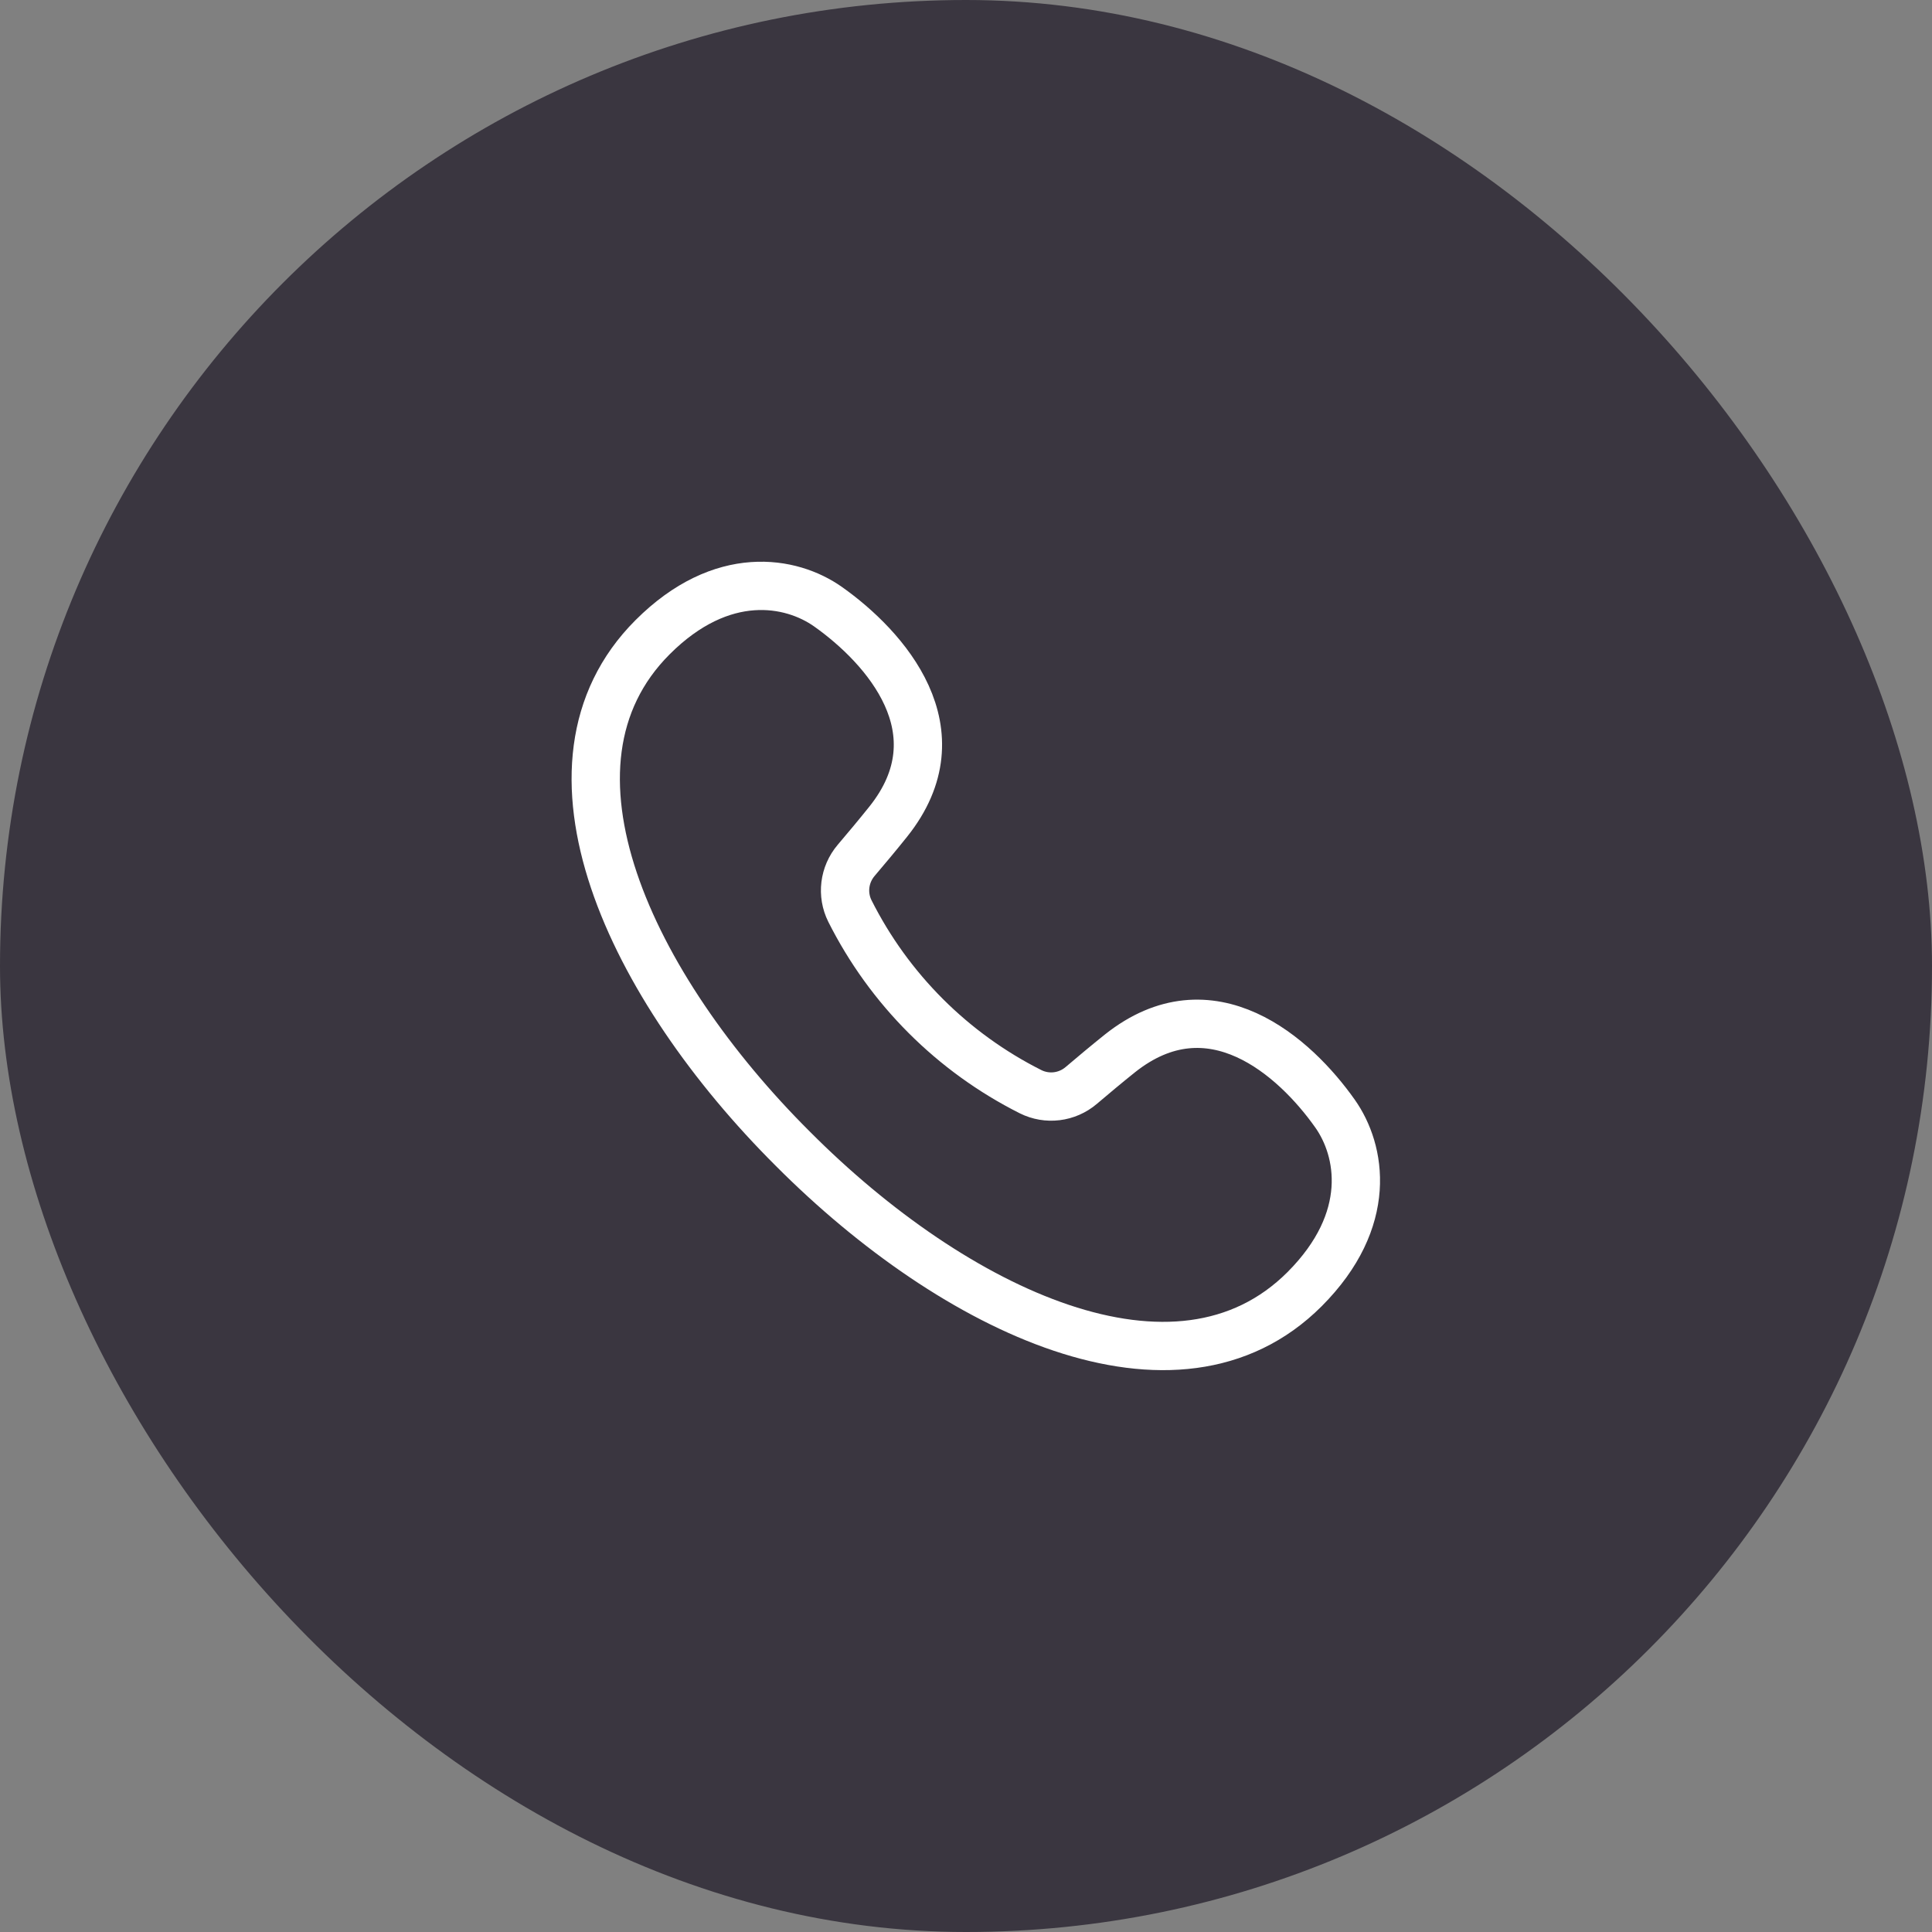
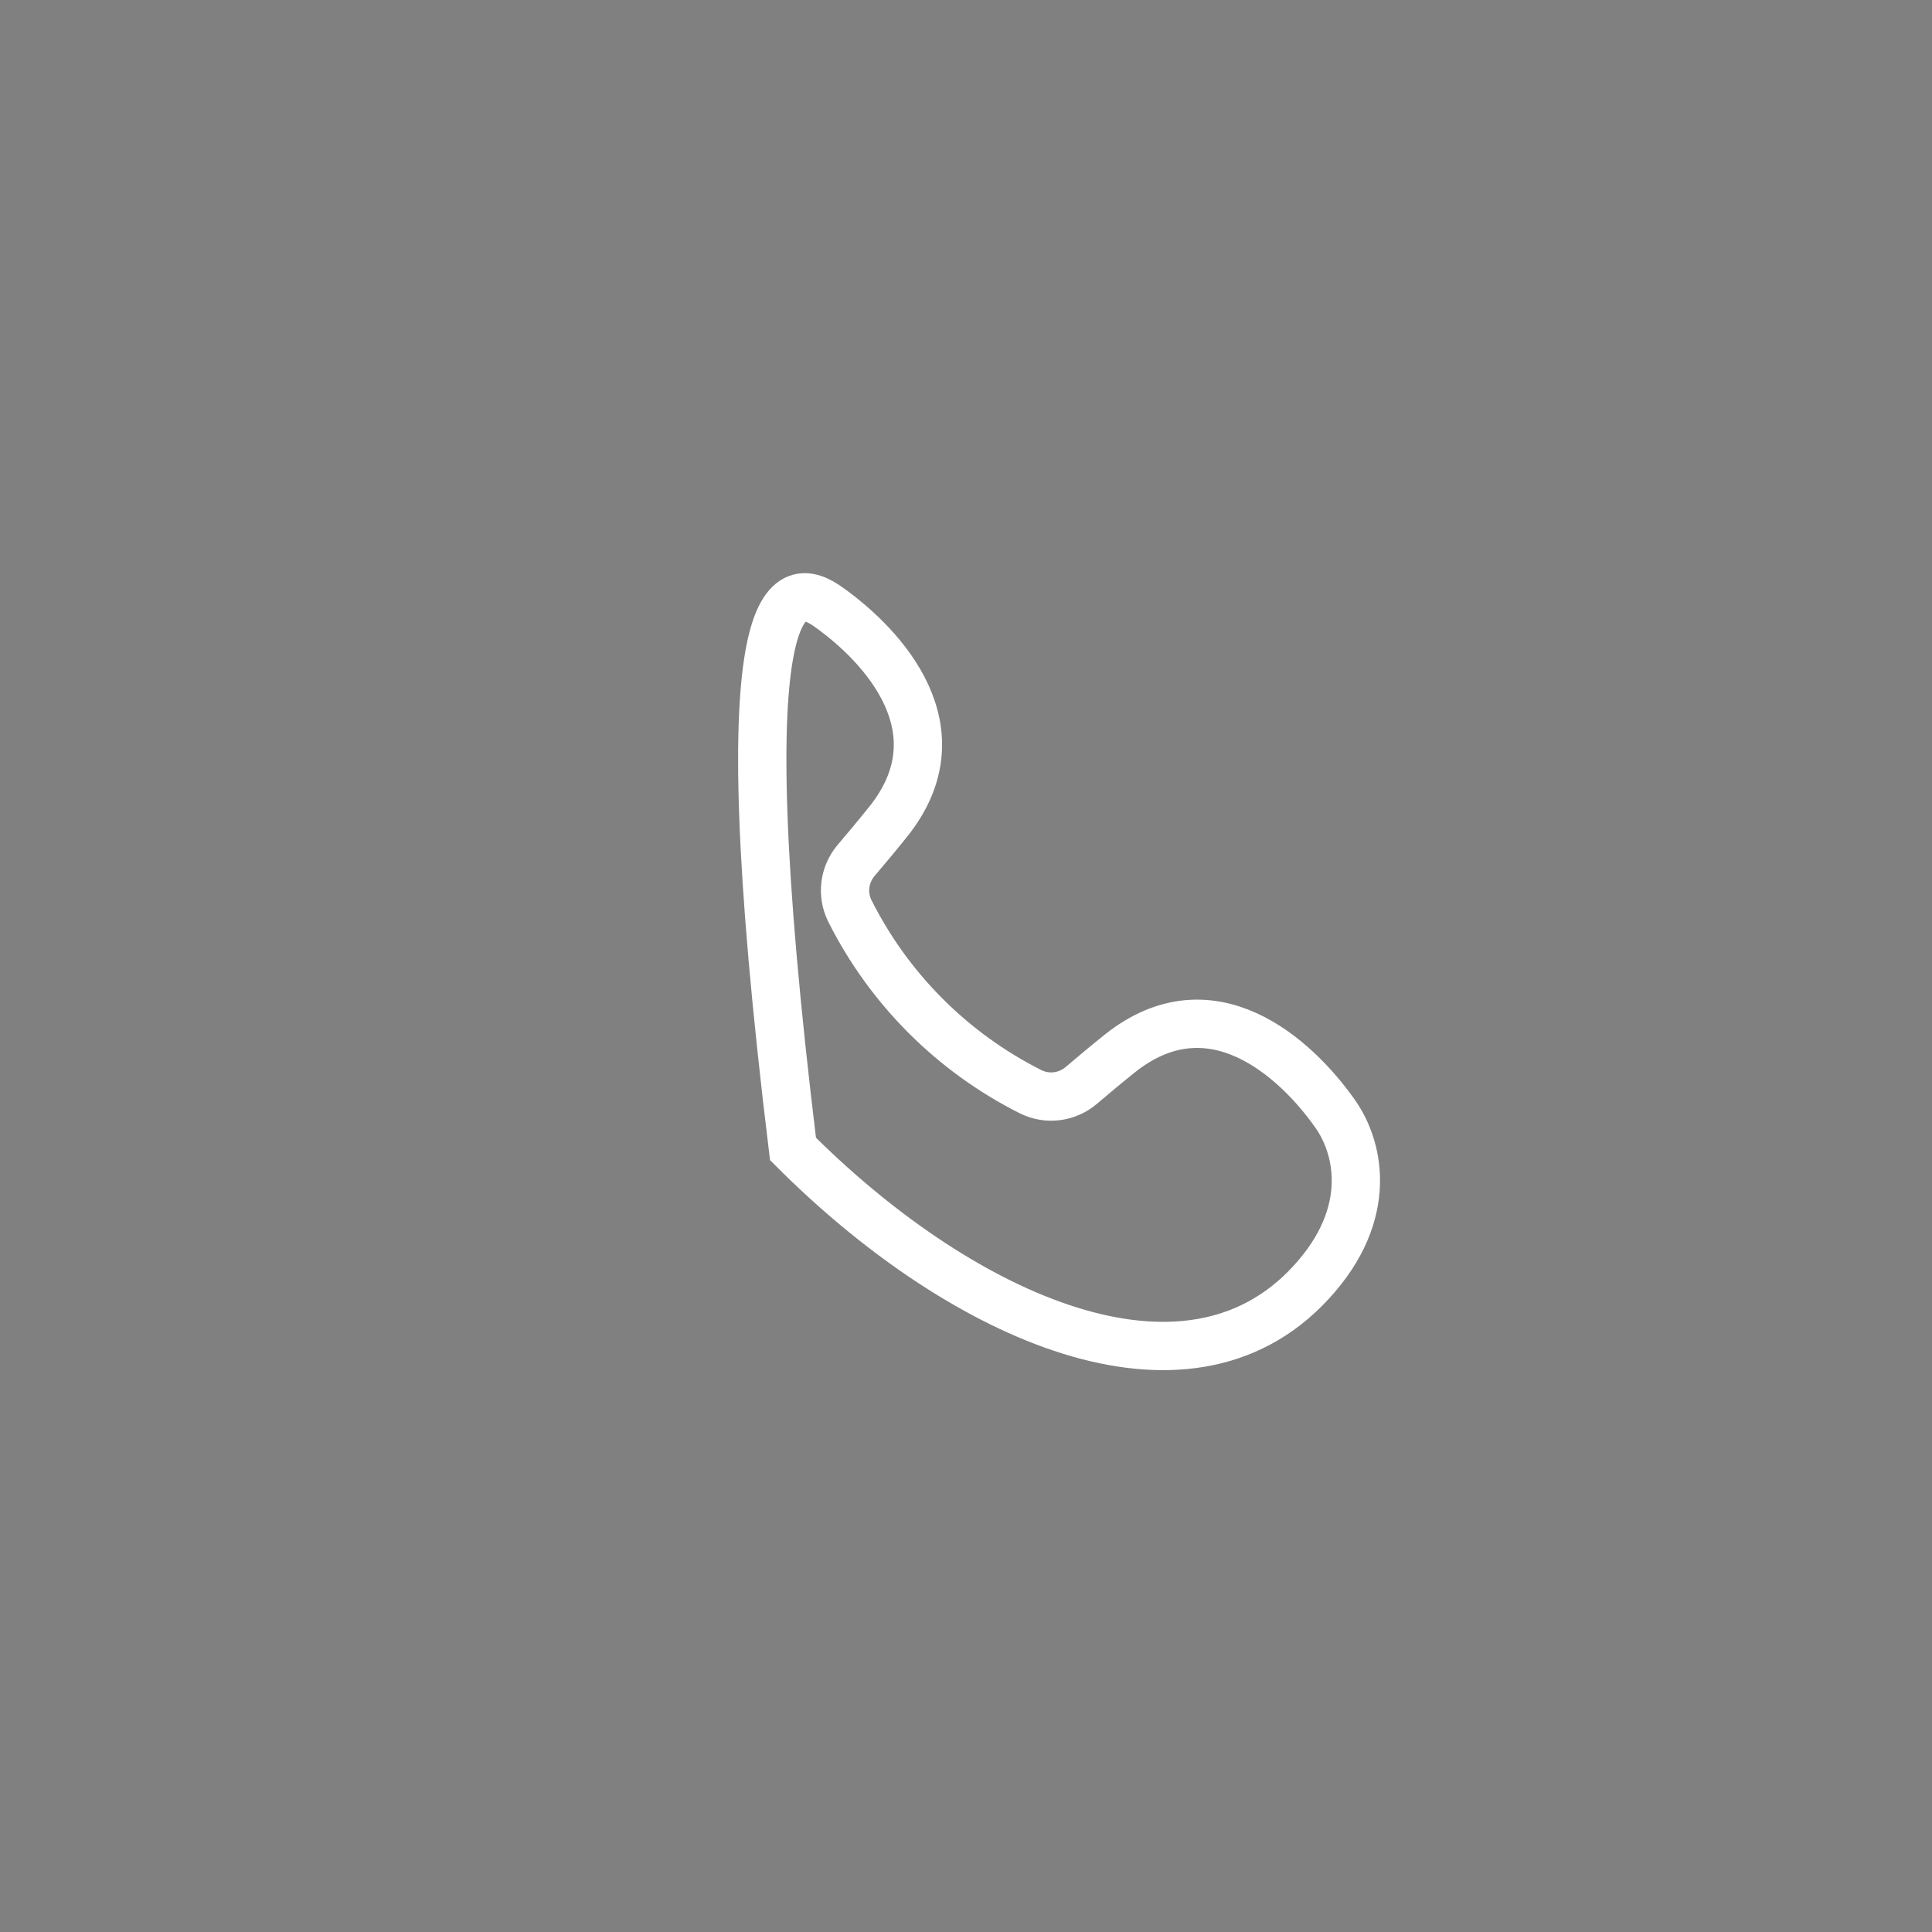
<svg xmlns="http://www.w3.org/2000/svg" width="40" height="40" viewBox="0 0 40 40" fill="none">
  <rect x="0" y="0" width="40" height="40" fill="#808080" stroke="none" />
-   <rect width="40" height="40" rx="20" fill="#3A3640" />
-   <path d="M27.641 23.057C28.177 23.816 28.448 25.25 27.01 26.691C24.361 29.339 19.765 27.146 16.418 23.787C13.055 20.437 10.862 15.841 13.511 13.193C14.948 11.755 16.383 12.023 17.145 12.562C18.324 13.397 19.889 15.14 18.388 17.014C18.171 17.285 17.926 17.578 17.725 17.814C17.476 18.108 17.425 18.519 17.597 18.863C18.41 20.479 19.72 21.789 21.336 22.602C21.68 22.774 22.092 22.723 22.385 22.474C22.621 22.273 22.914 22.028 23.185 21.811C25.066 20.313 26.809 21.878 27.641 23.057Z" stroke="white" />
+   <path d="M27.641 23.057C28.177 23.816 28.448 25.25 27.01 26.691C24.361 29.339 19.765 27.146 16.418 23.787C14.948 11.755 16.383 12.023 17.145 12.562C18.324 13.397 19.889 15.14 18.388 17.014C18.171 17.285 17.926 17.578 17.725 17.814C17.476 18.108 17.425 18.519 17.597 18.863C18.41 20.479 19.72 21.789 21.336 22.602C21.68 22.774 22.092 22.723 22.385 22.474C22.621 22.273 22.914 22.028 23.185 21.811C25.066 20.313 26.809 21.878 27.641 23.057Z" stroke="white" />
</svg>